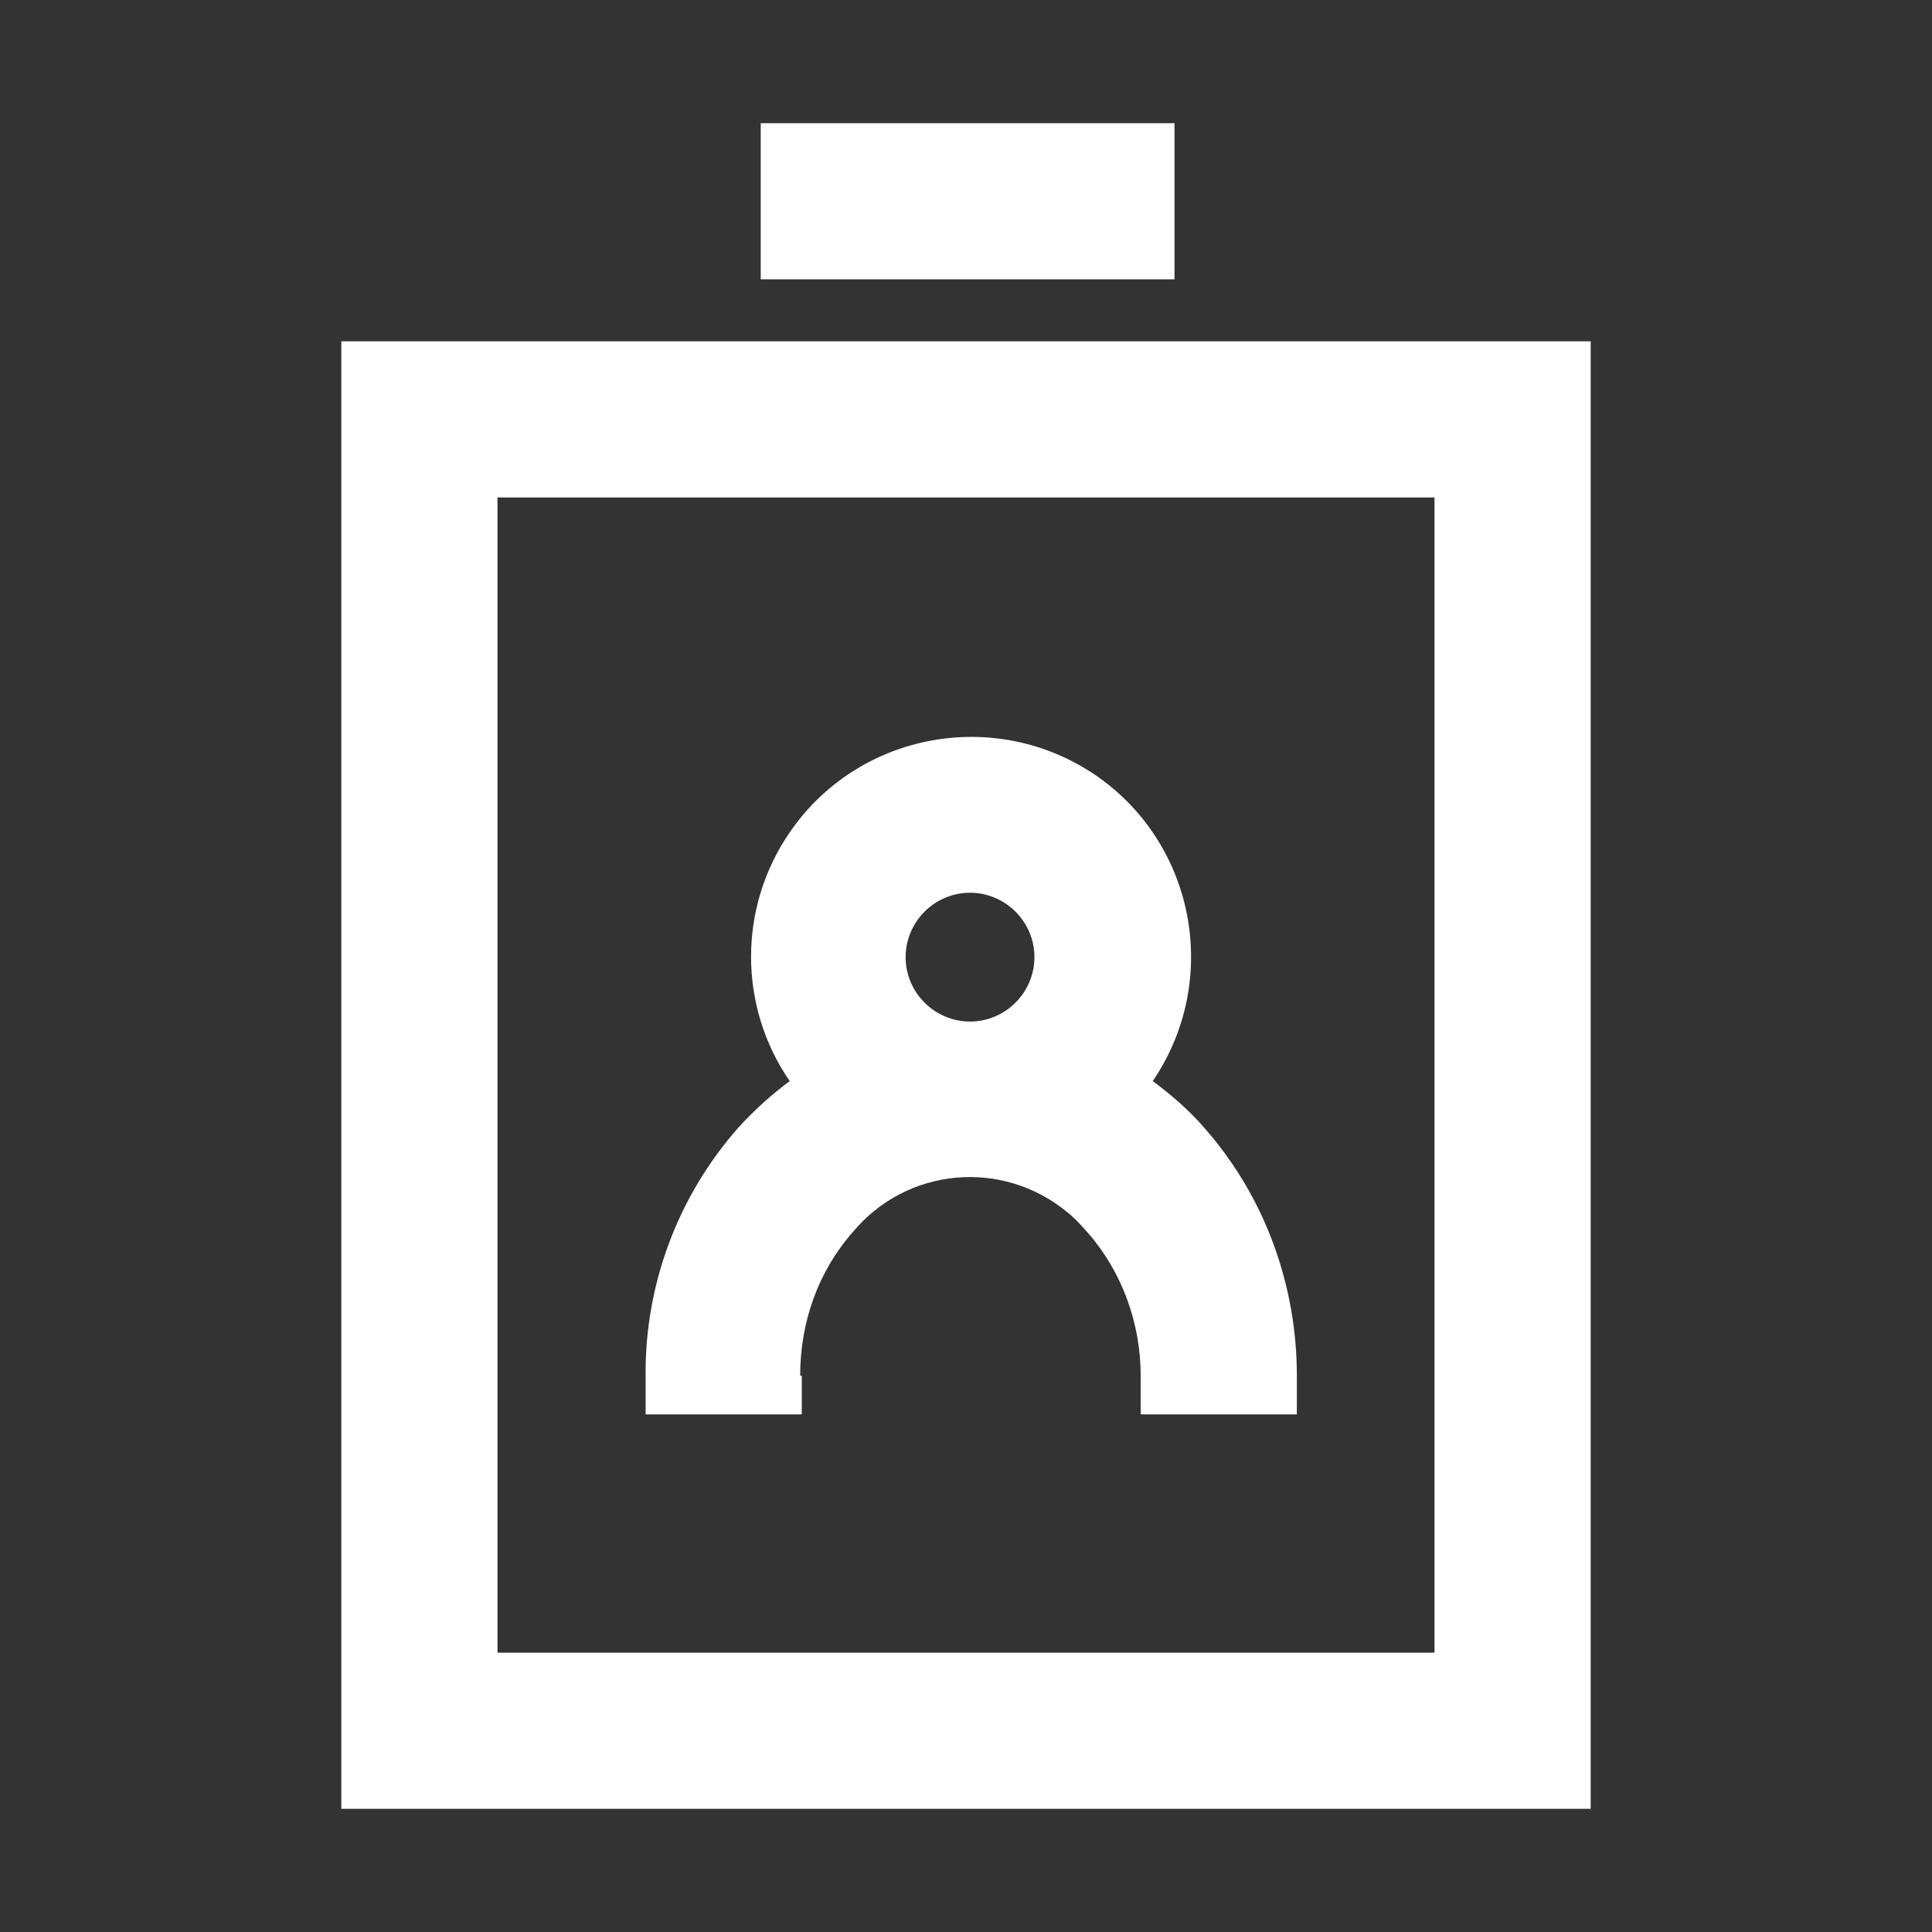
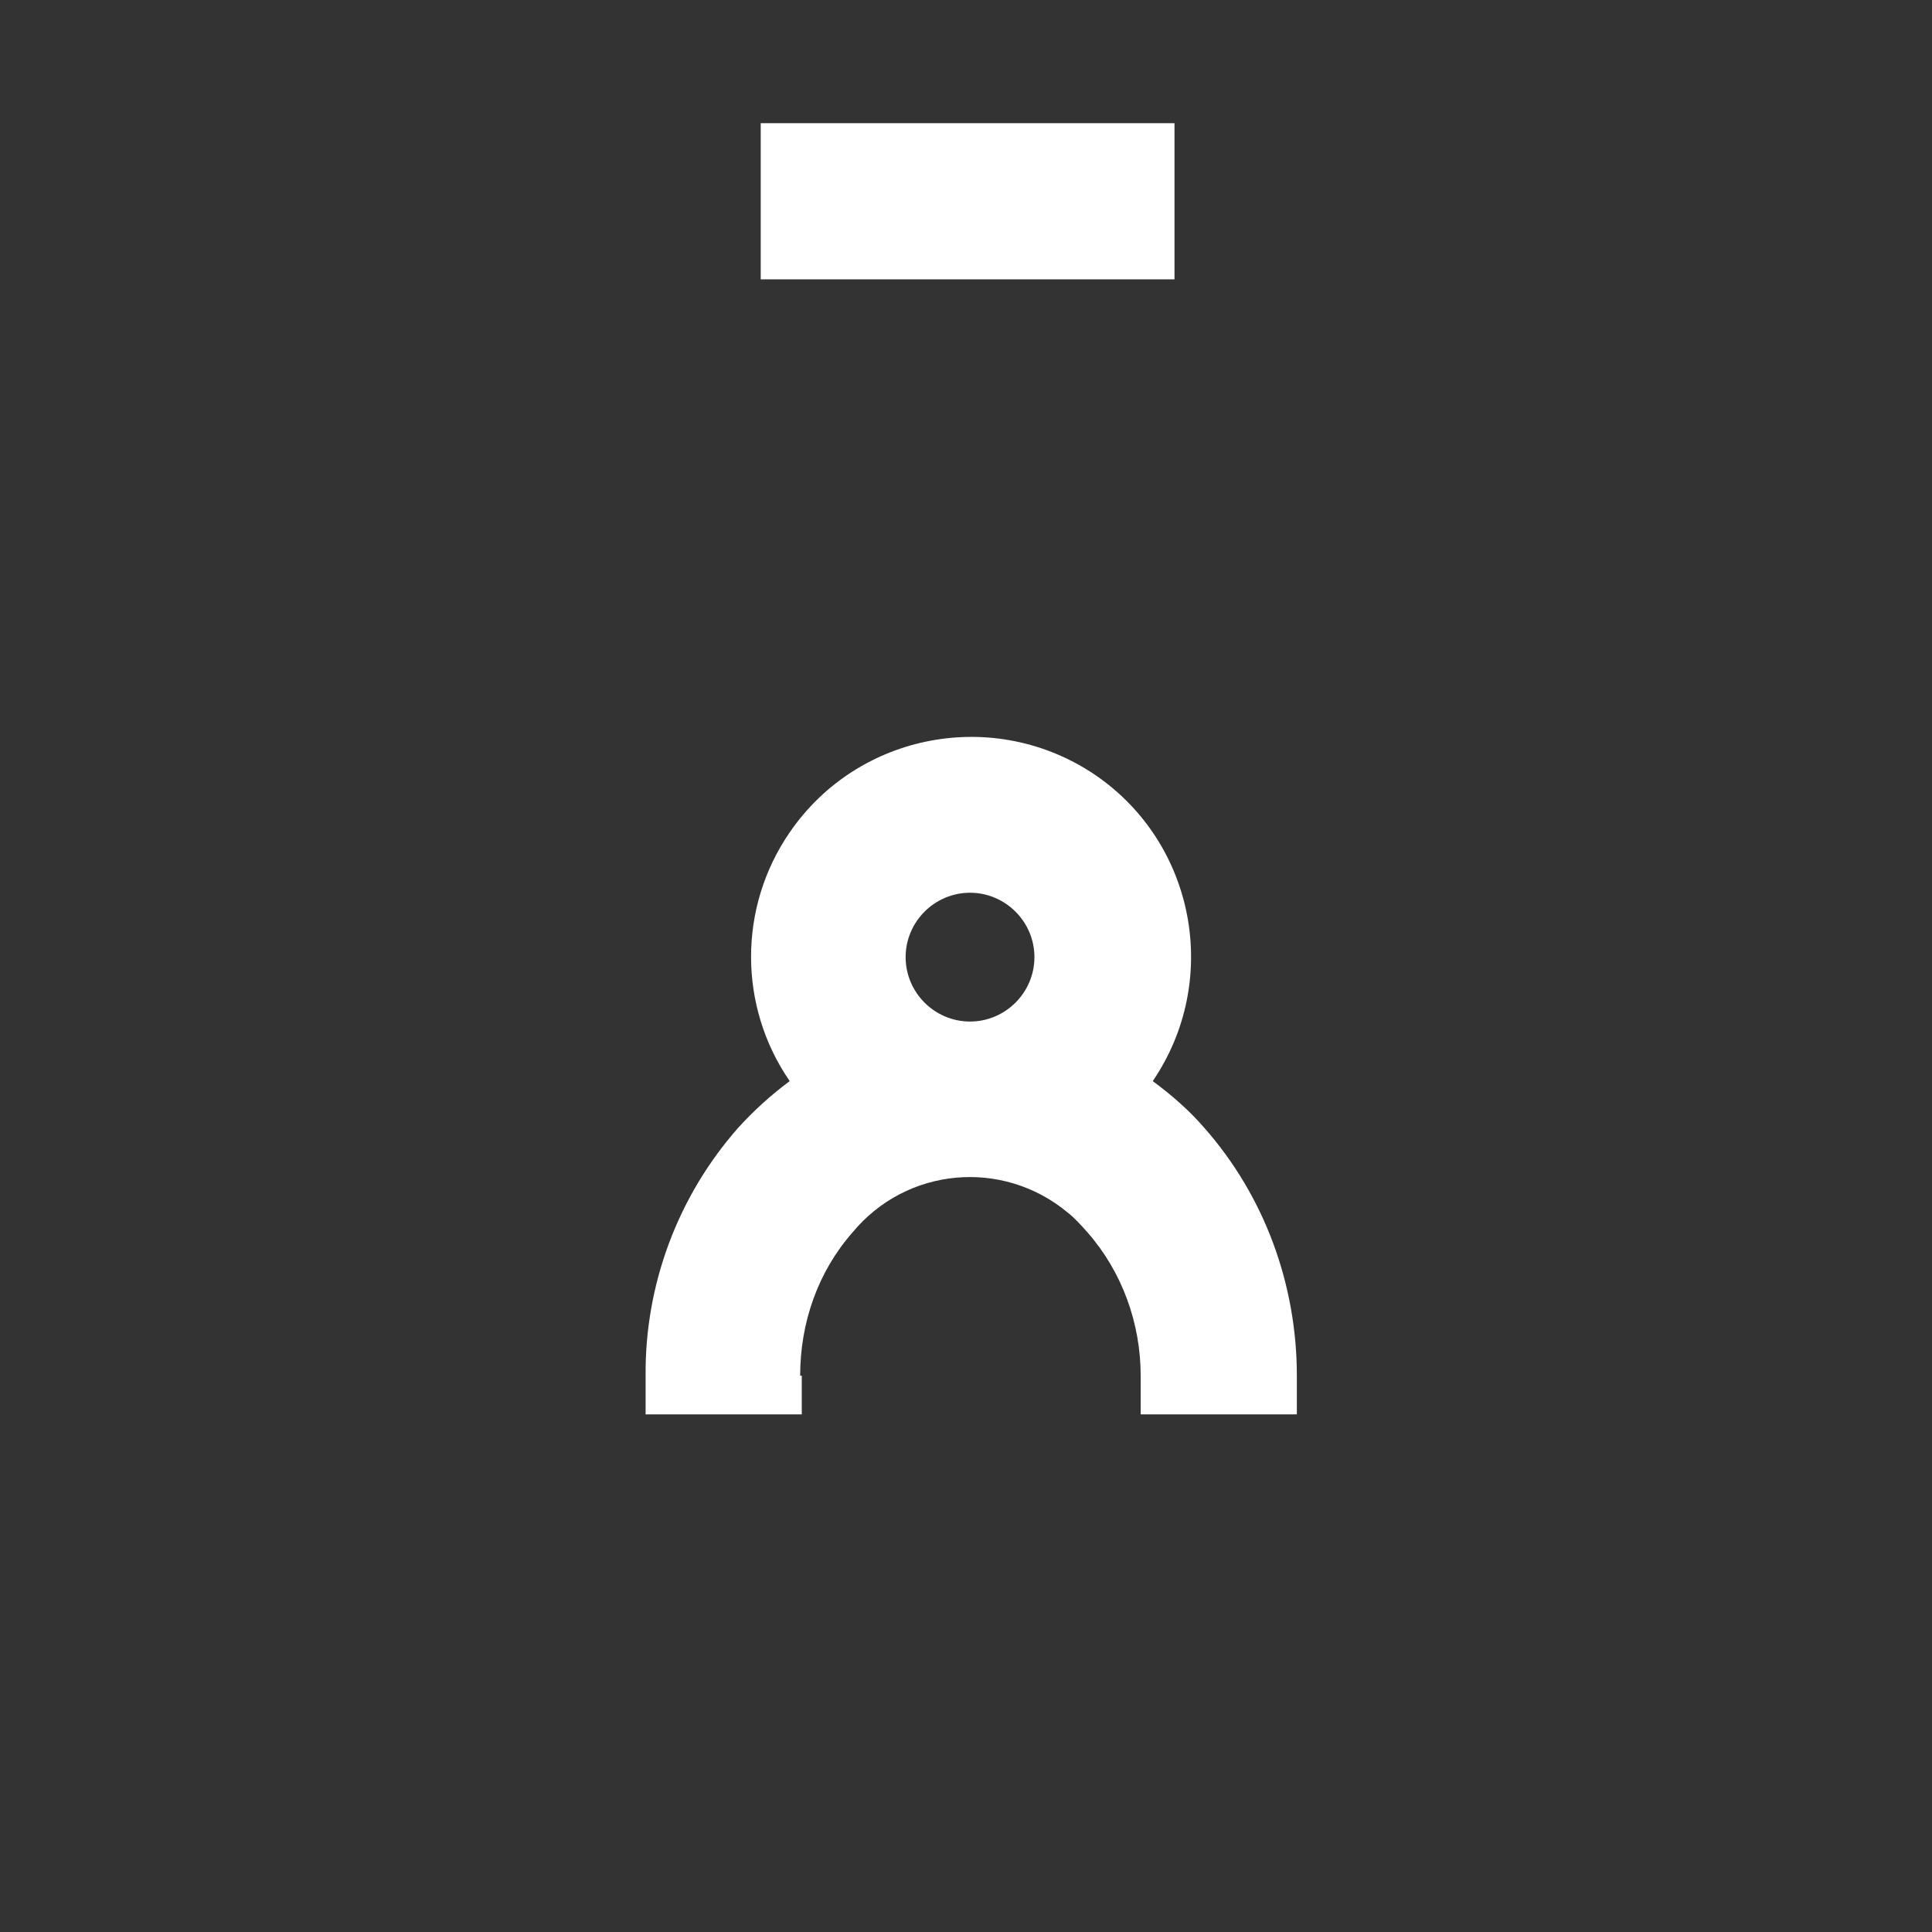
<svg xmlns="http://www.w3.org/2000/svg" id="Layer_1" width="24" height="24" viewBox="0 0 24 24">
  <rect x="0" y="0" width="24" height="24" fill="#333333" stroke="none" />
  <defs>
    <style>.cls-1{fill:#fff;}</style>
  </defs>
-   <path class="cls-1" d="m4.24,4.24v18.23h15.52V4.24H4.24Zm13.58,16.29H6.18V6.18h11.64v14.35Z" />
  <path class="cls-1" d="m9.94,17.09c0-.66.22-1.29.65-1.78.67-.81,1.86-.92,2.67-.25.09.07.17.16.25.25.43.49.66,1.13.66,1.78v.48h1.94v-.48c0-1.13-.4-2.23-1.15-3.08-.19-.22-.41-.41-.64-.58.85-1.25.53-2.95-.71-3.8-1.25-.85-2.95-.53-3.8.71-.64.93-.64,2.16,0,3.09-.23.17-.45.37-.64.58-.75.85-1.16,1.95-1.15,3.08v.48h1.94v-.48Zm2.11-6c.44,0,.8.36.8.8,0,.44-.36.8-.8.8-.44,0-.8-.36-.8-.8,0-.44.36-.8.8-.8ZM9.45,1.53h5.14v1.94h-5.14v-1.94Z" />
</svg>